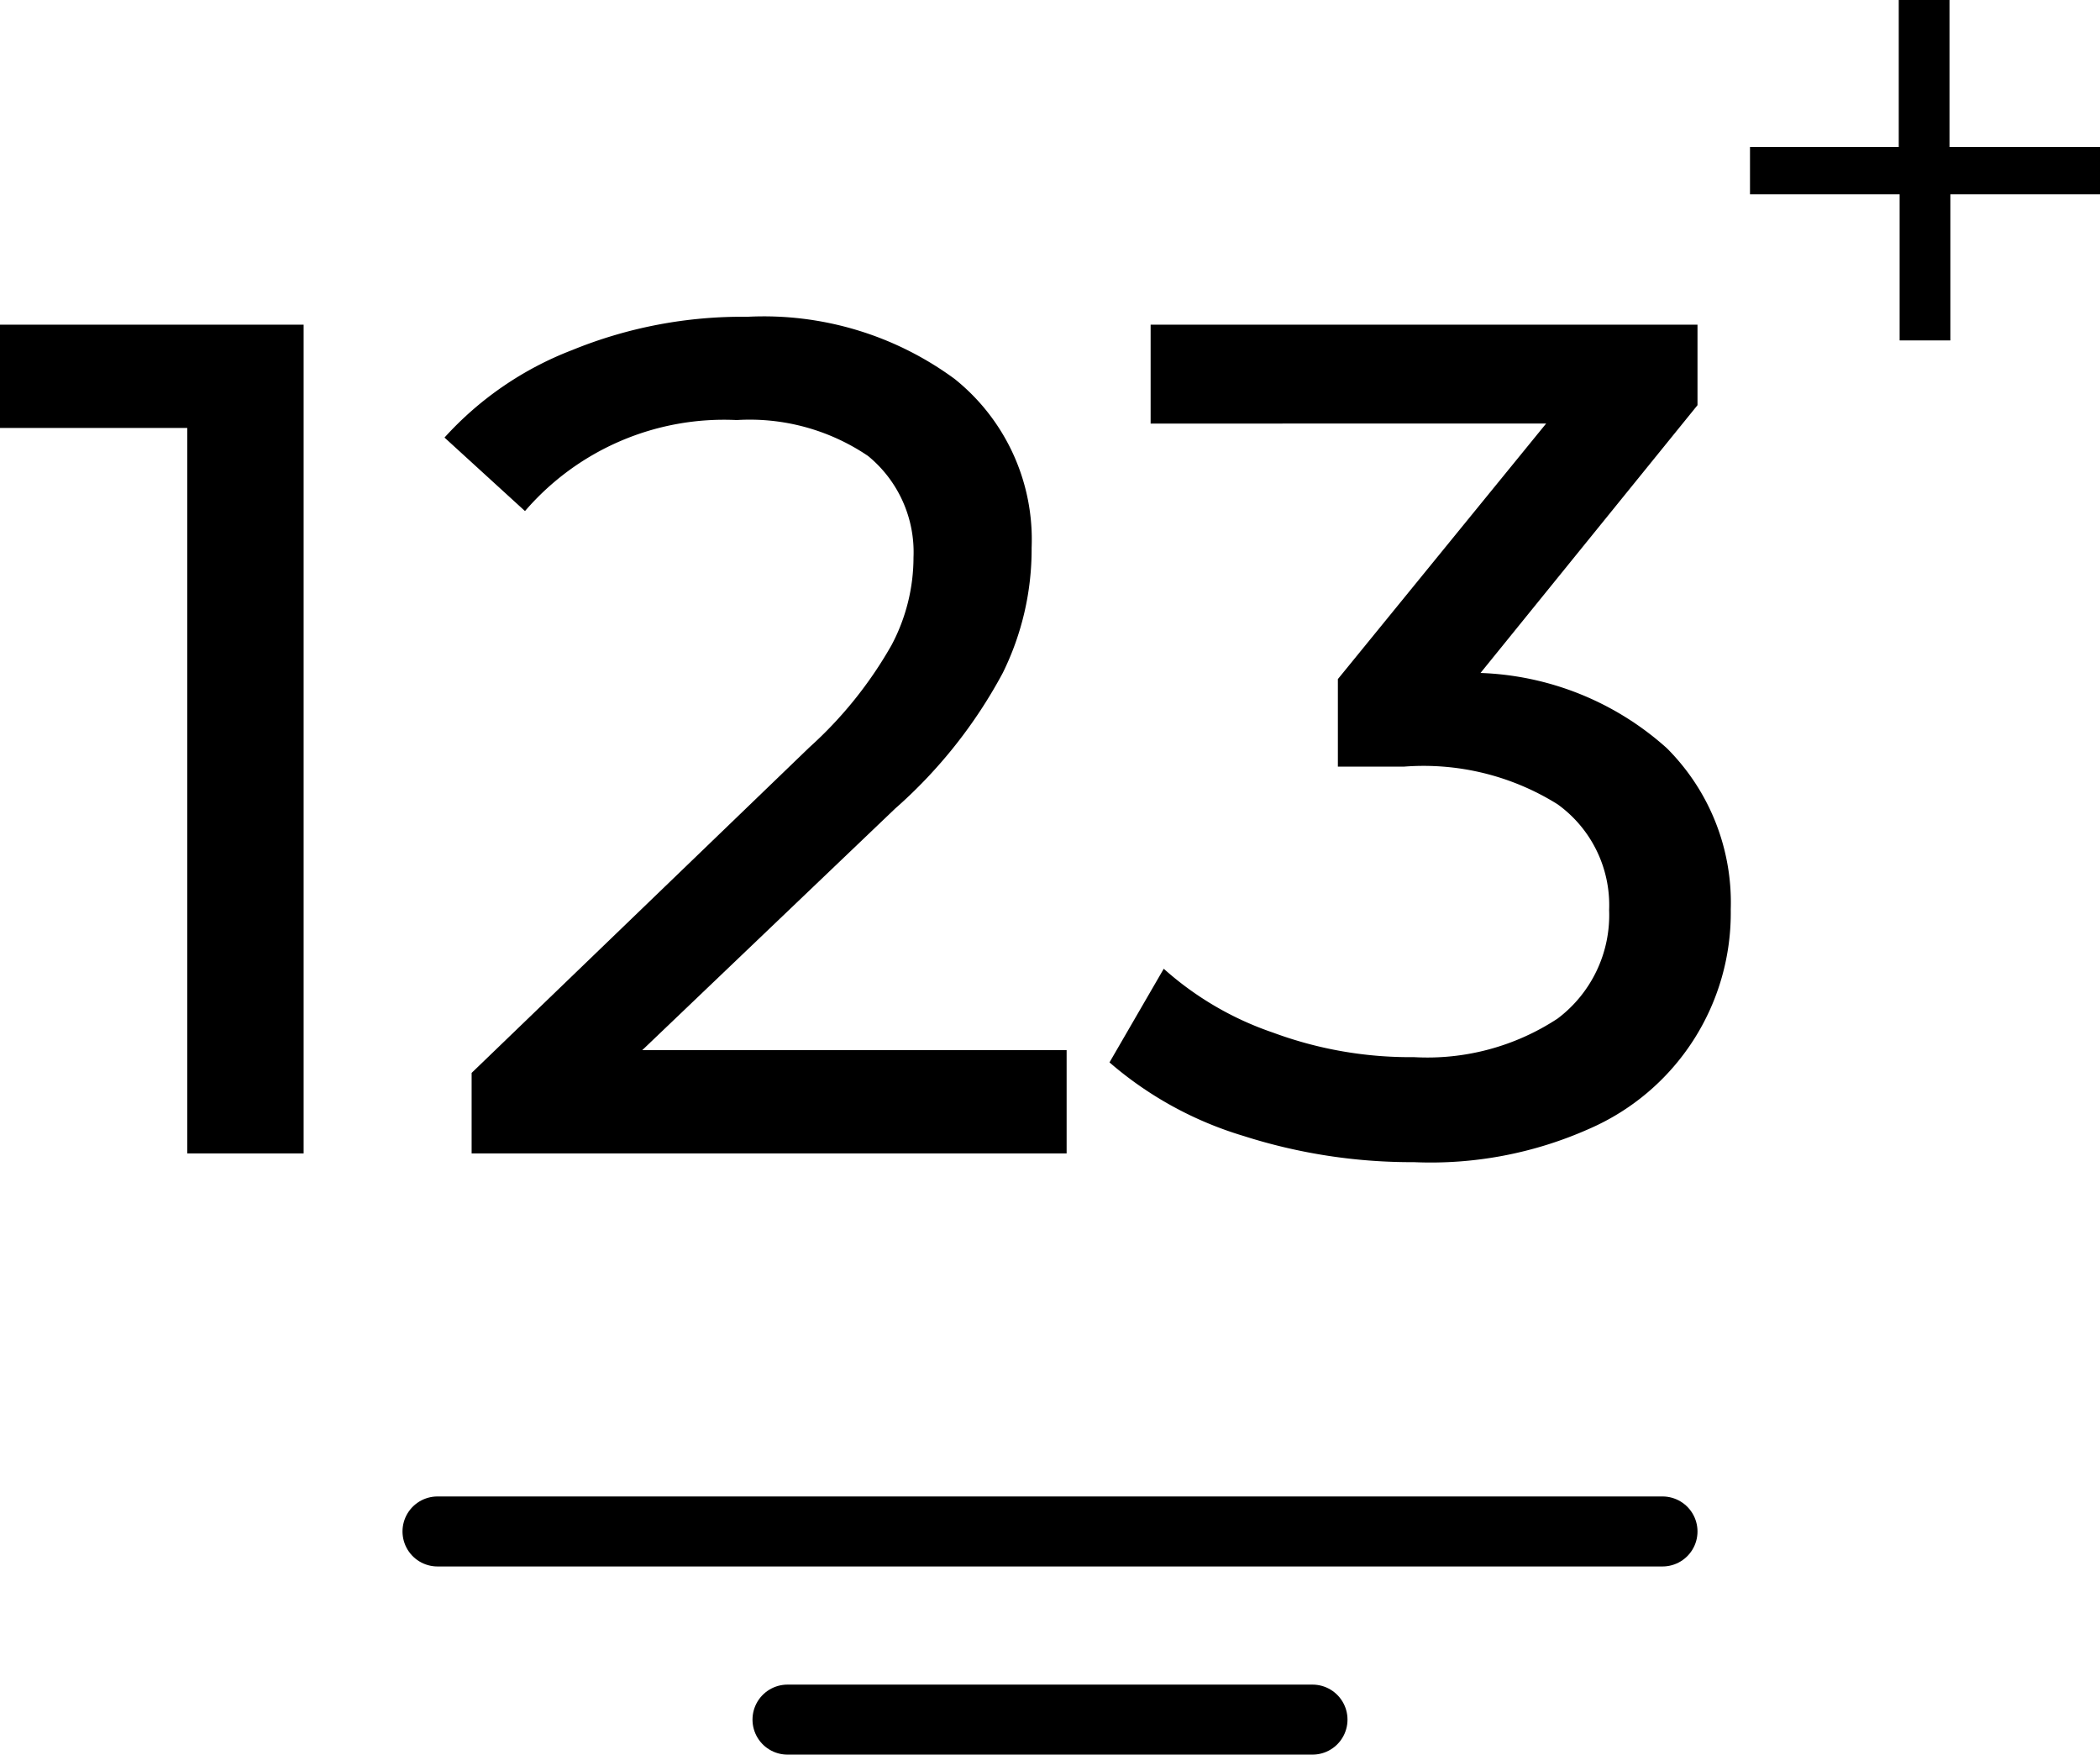
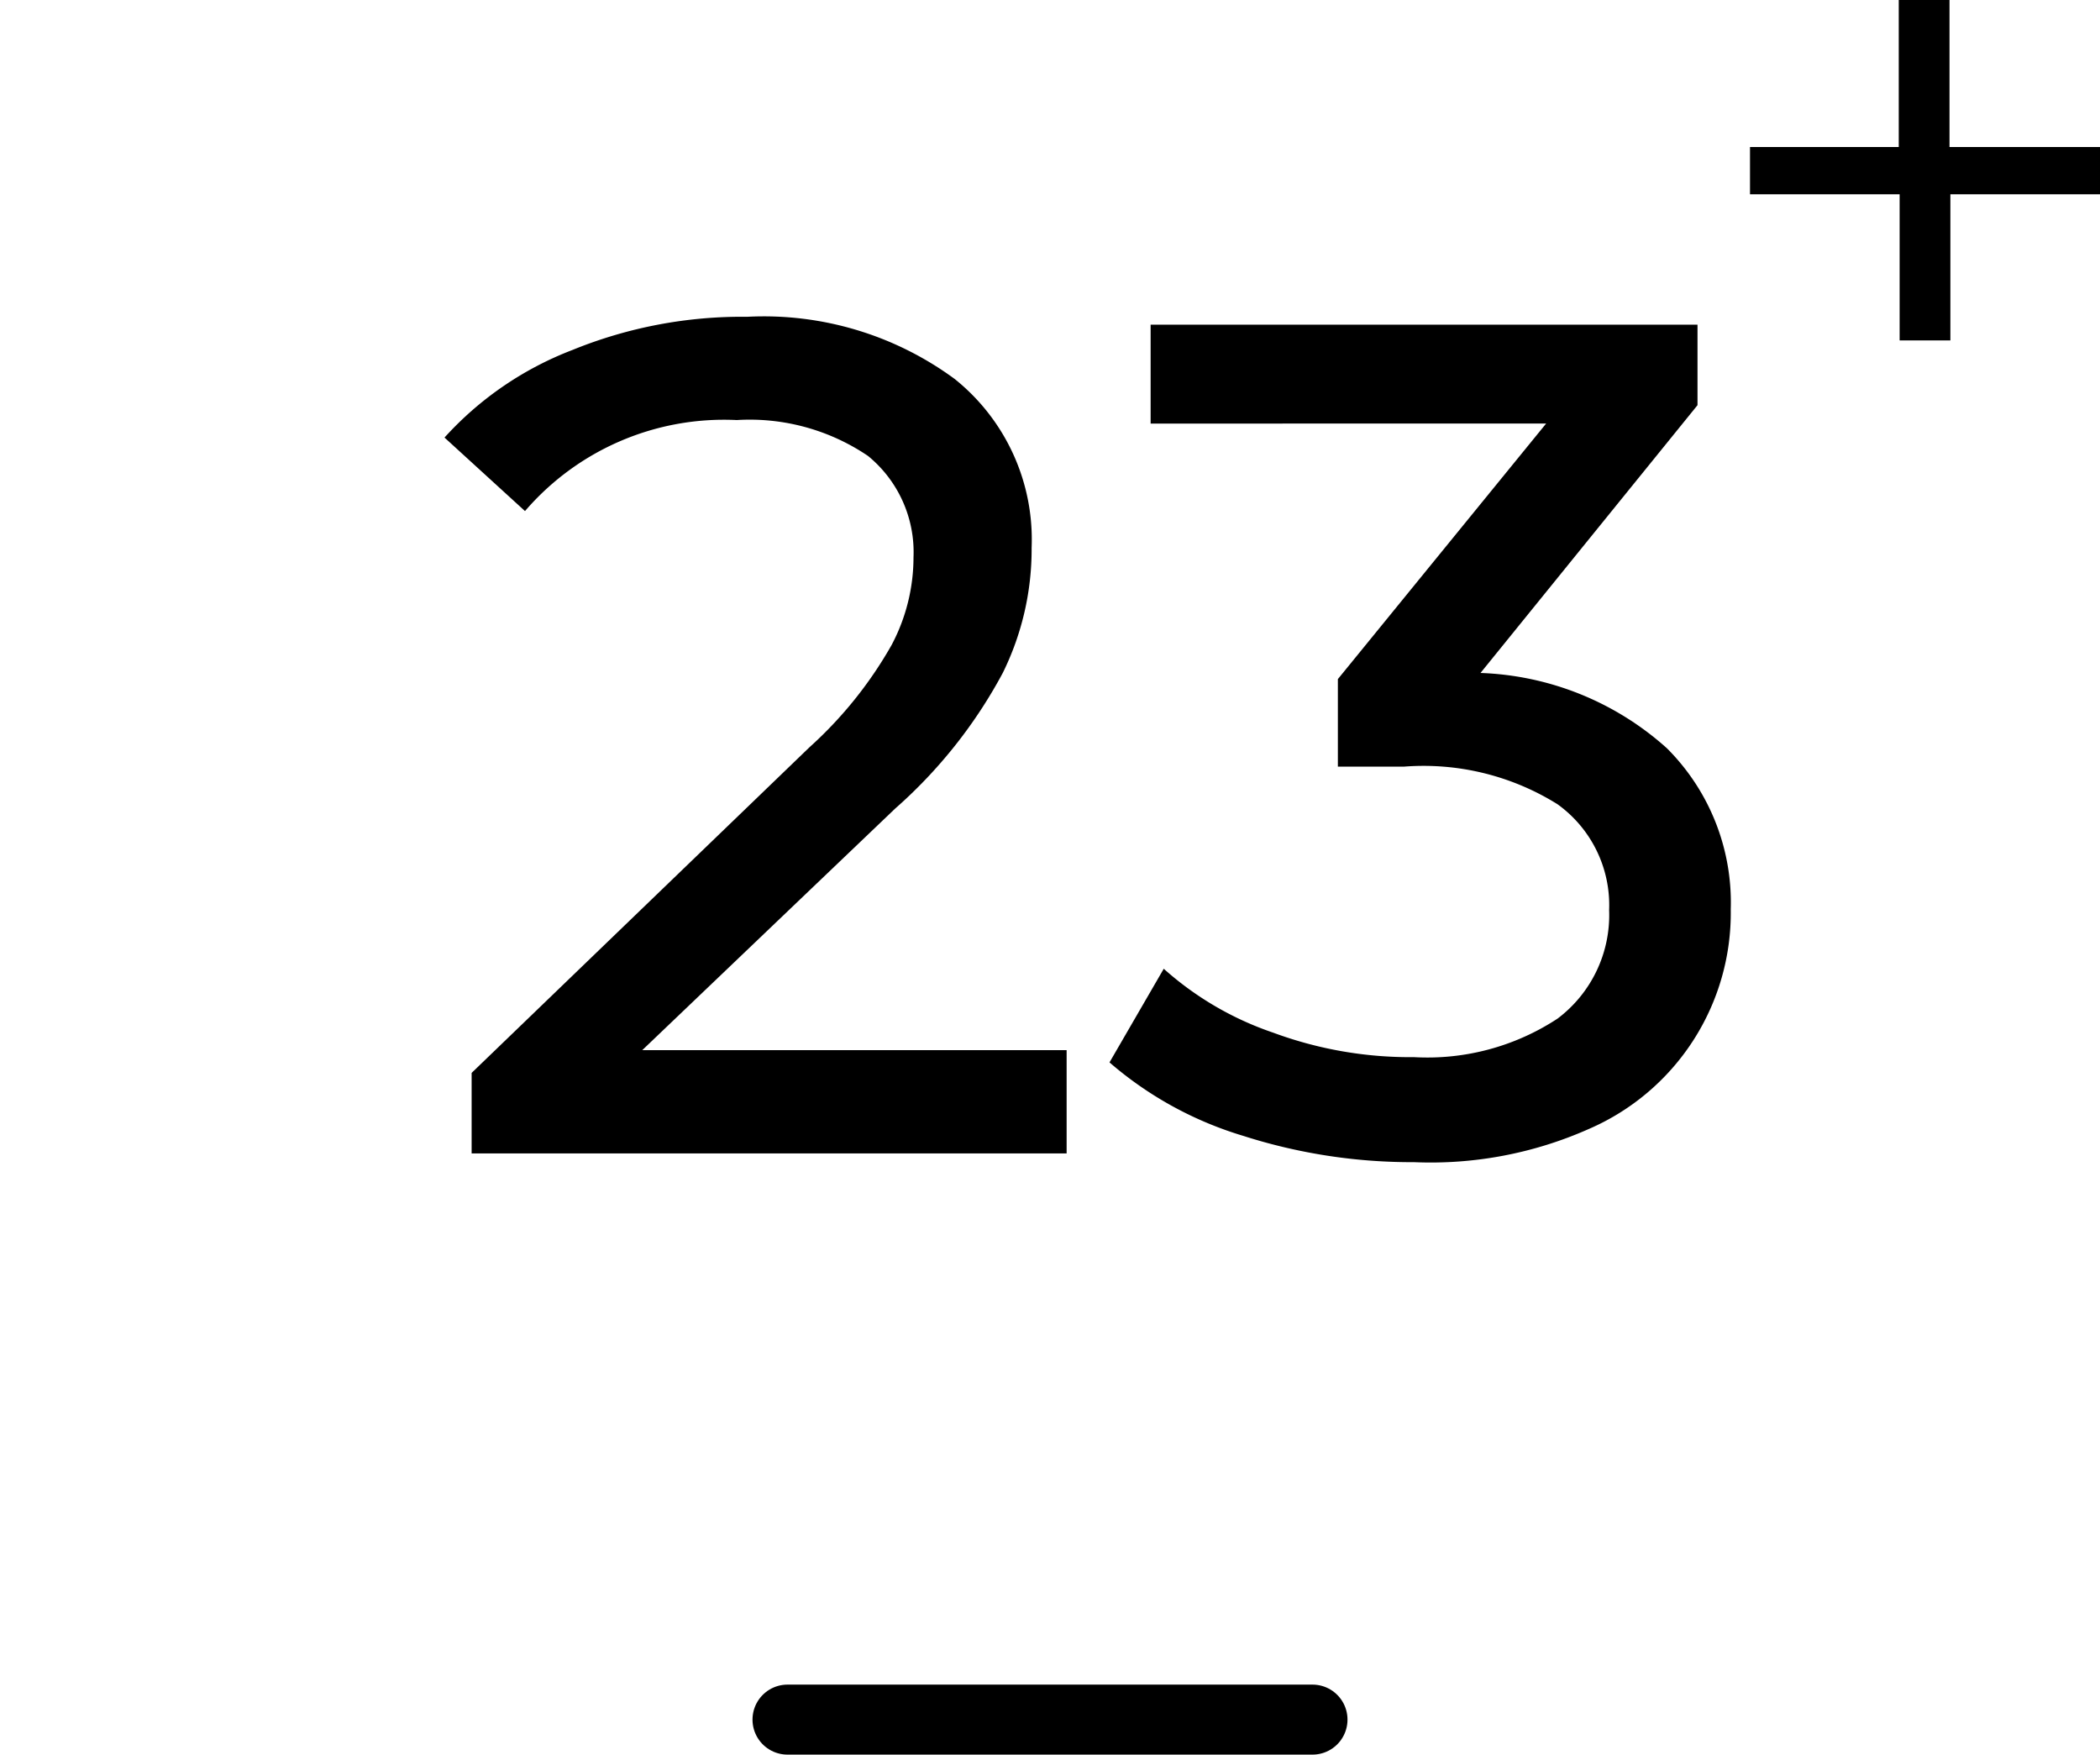
<svg xmlns="http://www.w3.org/2000/svg" viewBox="0 0 24 20.05">
  <defs>
    <style>.cls-1{fill:none;stroke:#000;stroke-linecap:round;stroke-linejoin:round;stroke-width:0.8px;}</style>
  </defs>
  <g id="Layer_2" data-name="Layer 2">
    <g id="jkit-icon">
-       <line class="cls-1" x1="5" y1="17.5" x2="19" y2="17.5" />
      <line class="cls-1" x1="9" y1="19.65" x2="15" y2="19.65" />
      <path d="M24,2.22H22.29V3.89h-.58V2.22H20V1.68h1.7V0h.58V1.68H24Z" />
-       <path d="M3.47,3.71v9.47H2.14V4.89H0V3.71Z" />
      <path d="M12.19,12v1.18H5.39v-.92L9.25,8.54a4.67,4.67,0,0,0,.94-1.17,2.14,2.14,0,0,0,.25-1,1.42,1.42,0,0,0-.52-1.16,2.41,2.41,0,0,0-1.5-.41A3,3,0,0,0,6,5.84L5.08,5A3.81,3.81,0,0,1,6.54,4a5.13,5.13,0,0,1,2-.38,3.68,3.68,0,0,1,2.37.71,2.35,2.35,0,0,1,.88,1.93,3.19,3.19,0,0,1-.33,1.43,5.56,5.56,0,0,1-1.23,1.55L7.34,12Z" />
      <path d="M19.05,8.55a2.49,2.49,0,0,1,.73,1.84,2.69,2.69,0,0,1-1.62,2.51,4.45,4.45,0,0,1-2,.38,6.31,6.31,0,0,1-1.95-.3,4.16,4.16,0,0,1-1.53-.84l.62-1.07a3.62,3.62,0,0,0,1.25.73,4.51,4.51,0,0,0,1.61.28,2.71,2.71,0,0,0,1.64-.44,1.48,1.48,0,0,0,.59-1.24,1.42,1.42,0,0,0-.59-1.21,2.89,2.89,0,0,0-1.75-.43h-.76v-1l2.38-2.92H13.15V3.71H19.4v.92L16.92,7.69A3.36,3.36,0,0,1,19.05,8.55Z" />
    </g>
  </g>
</svg>